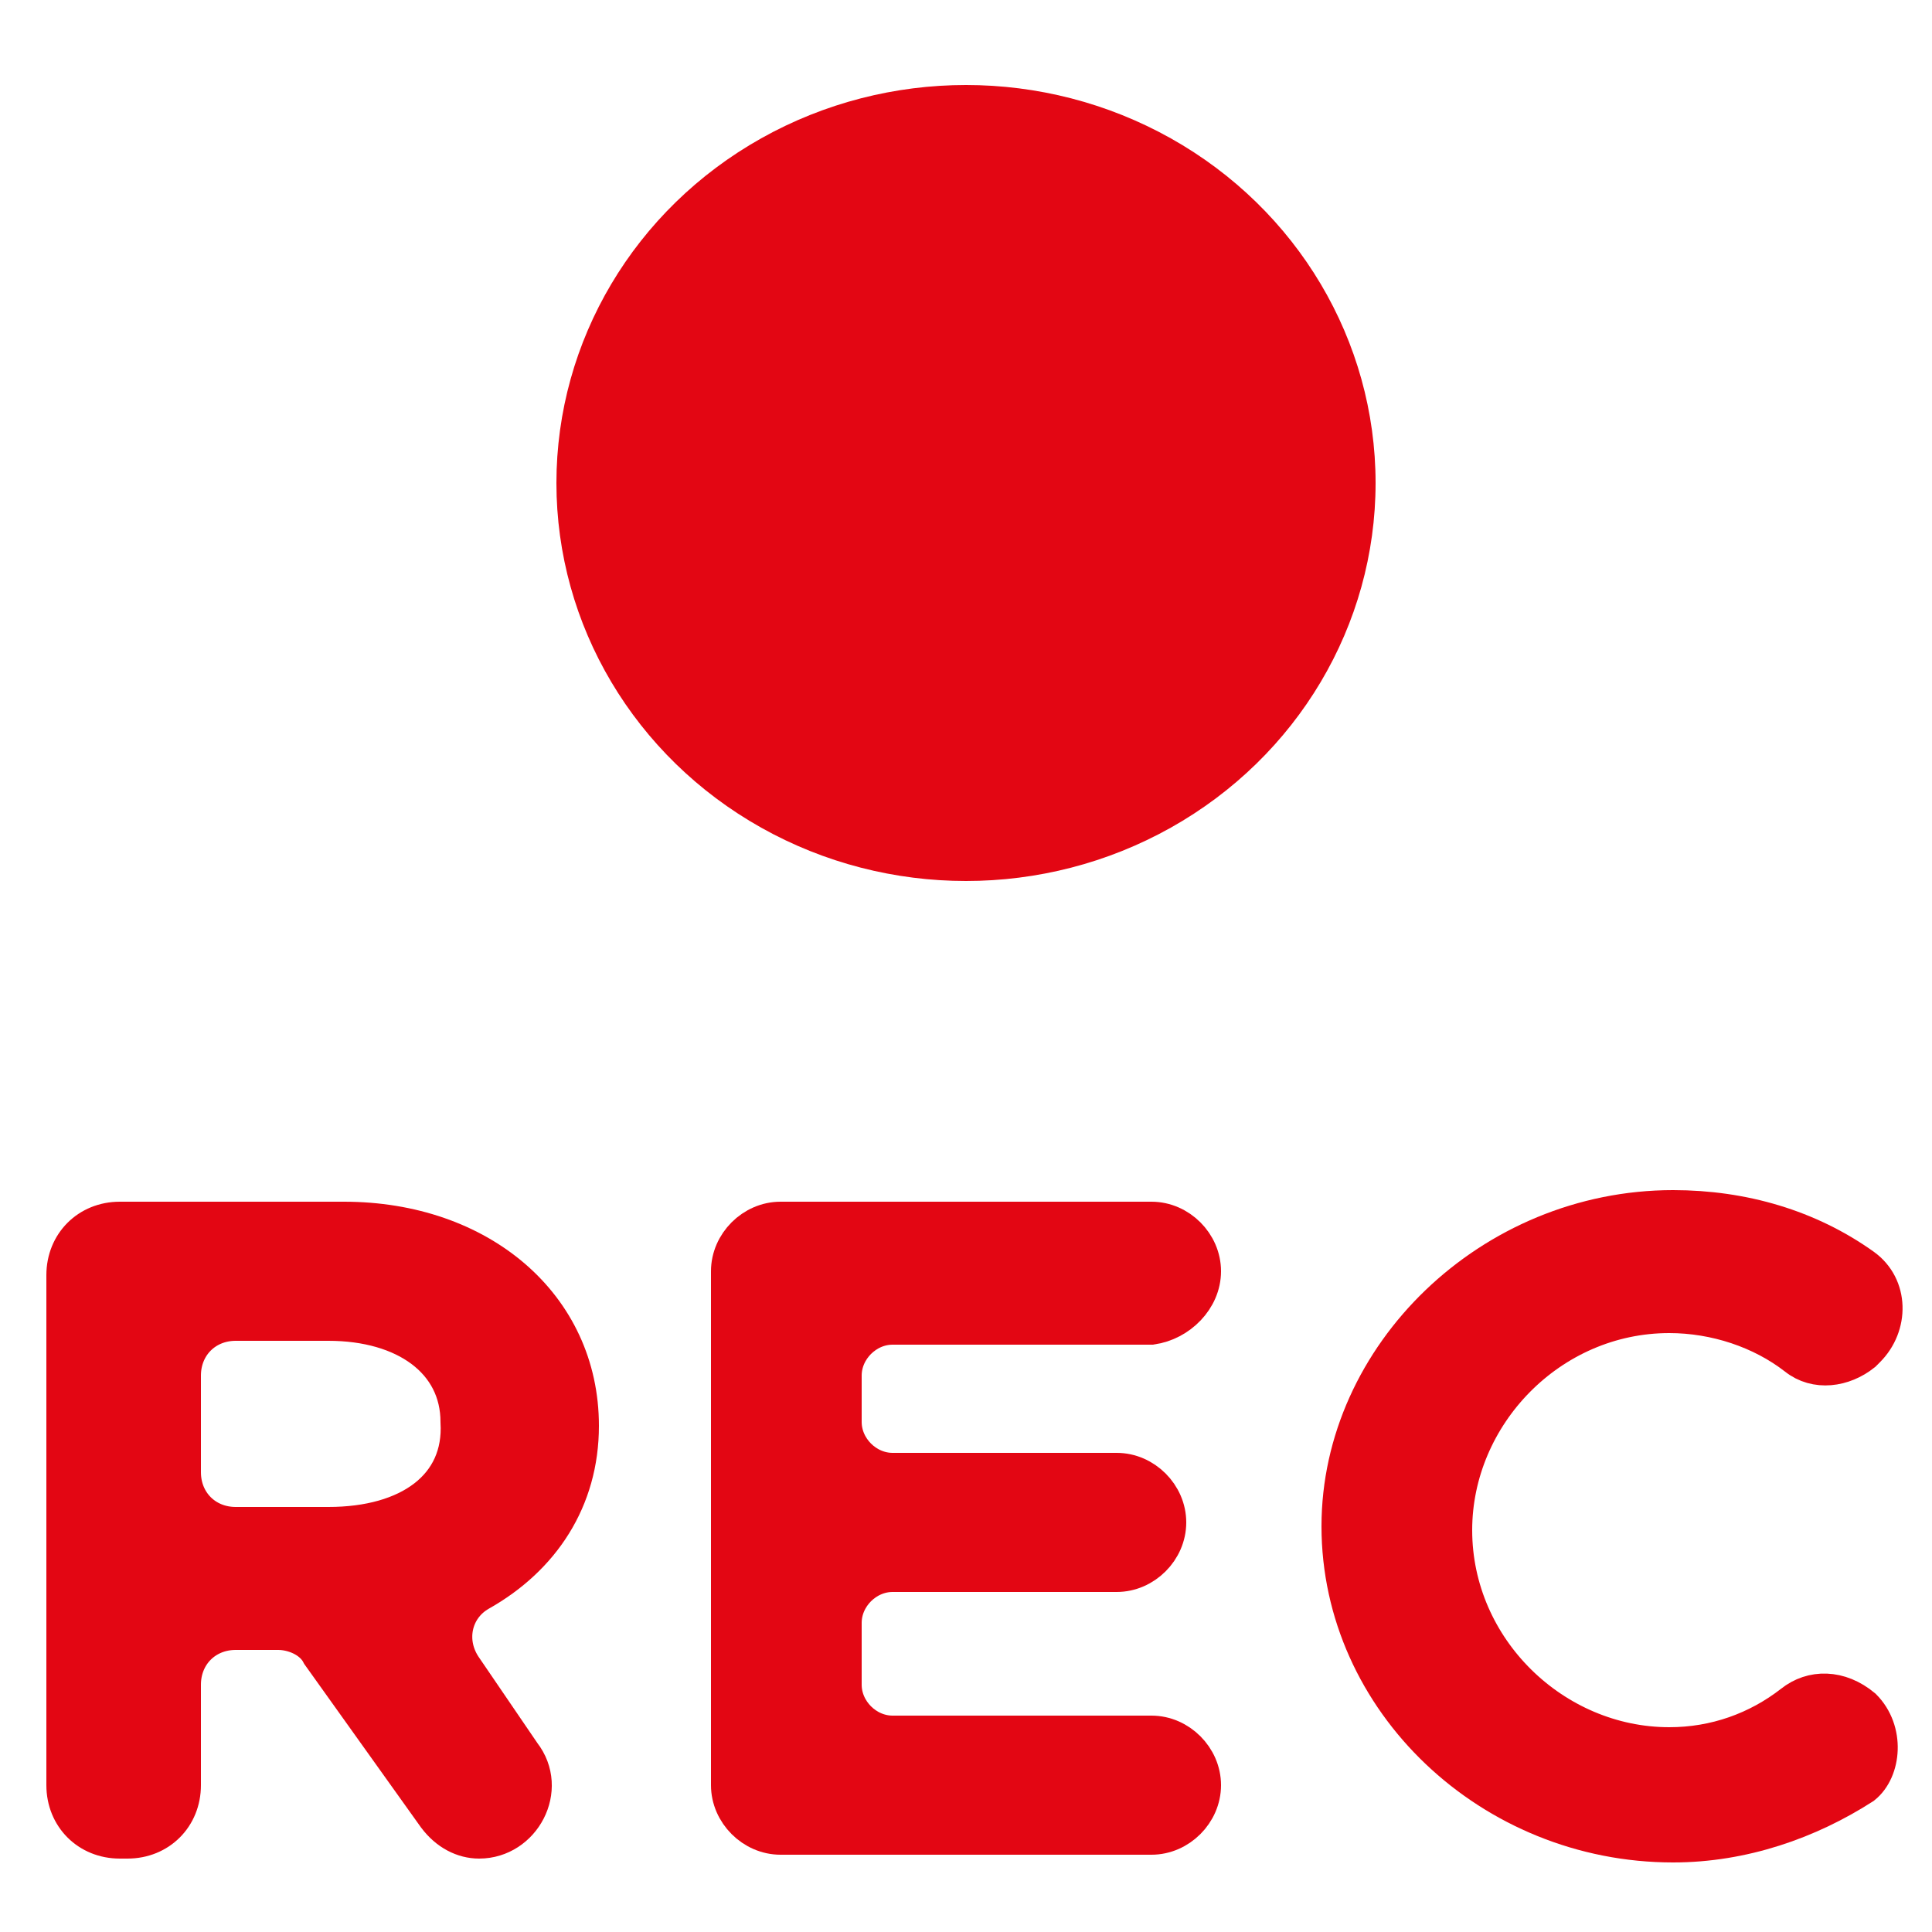
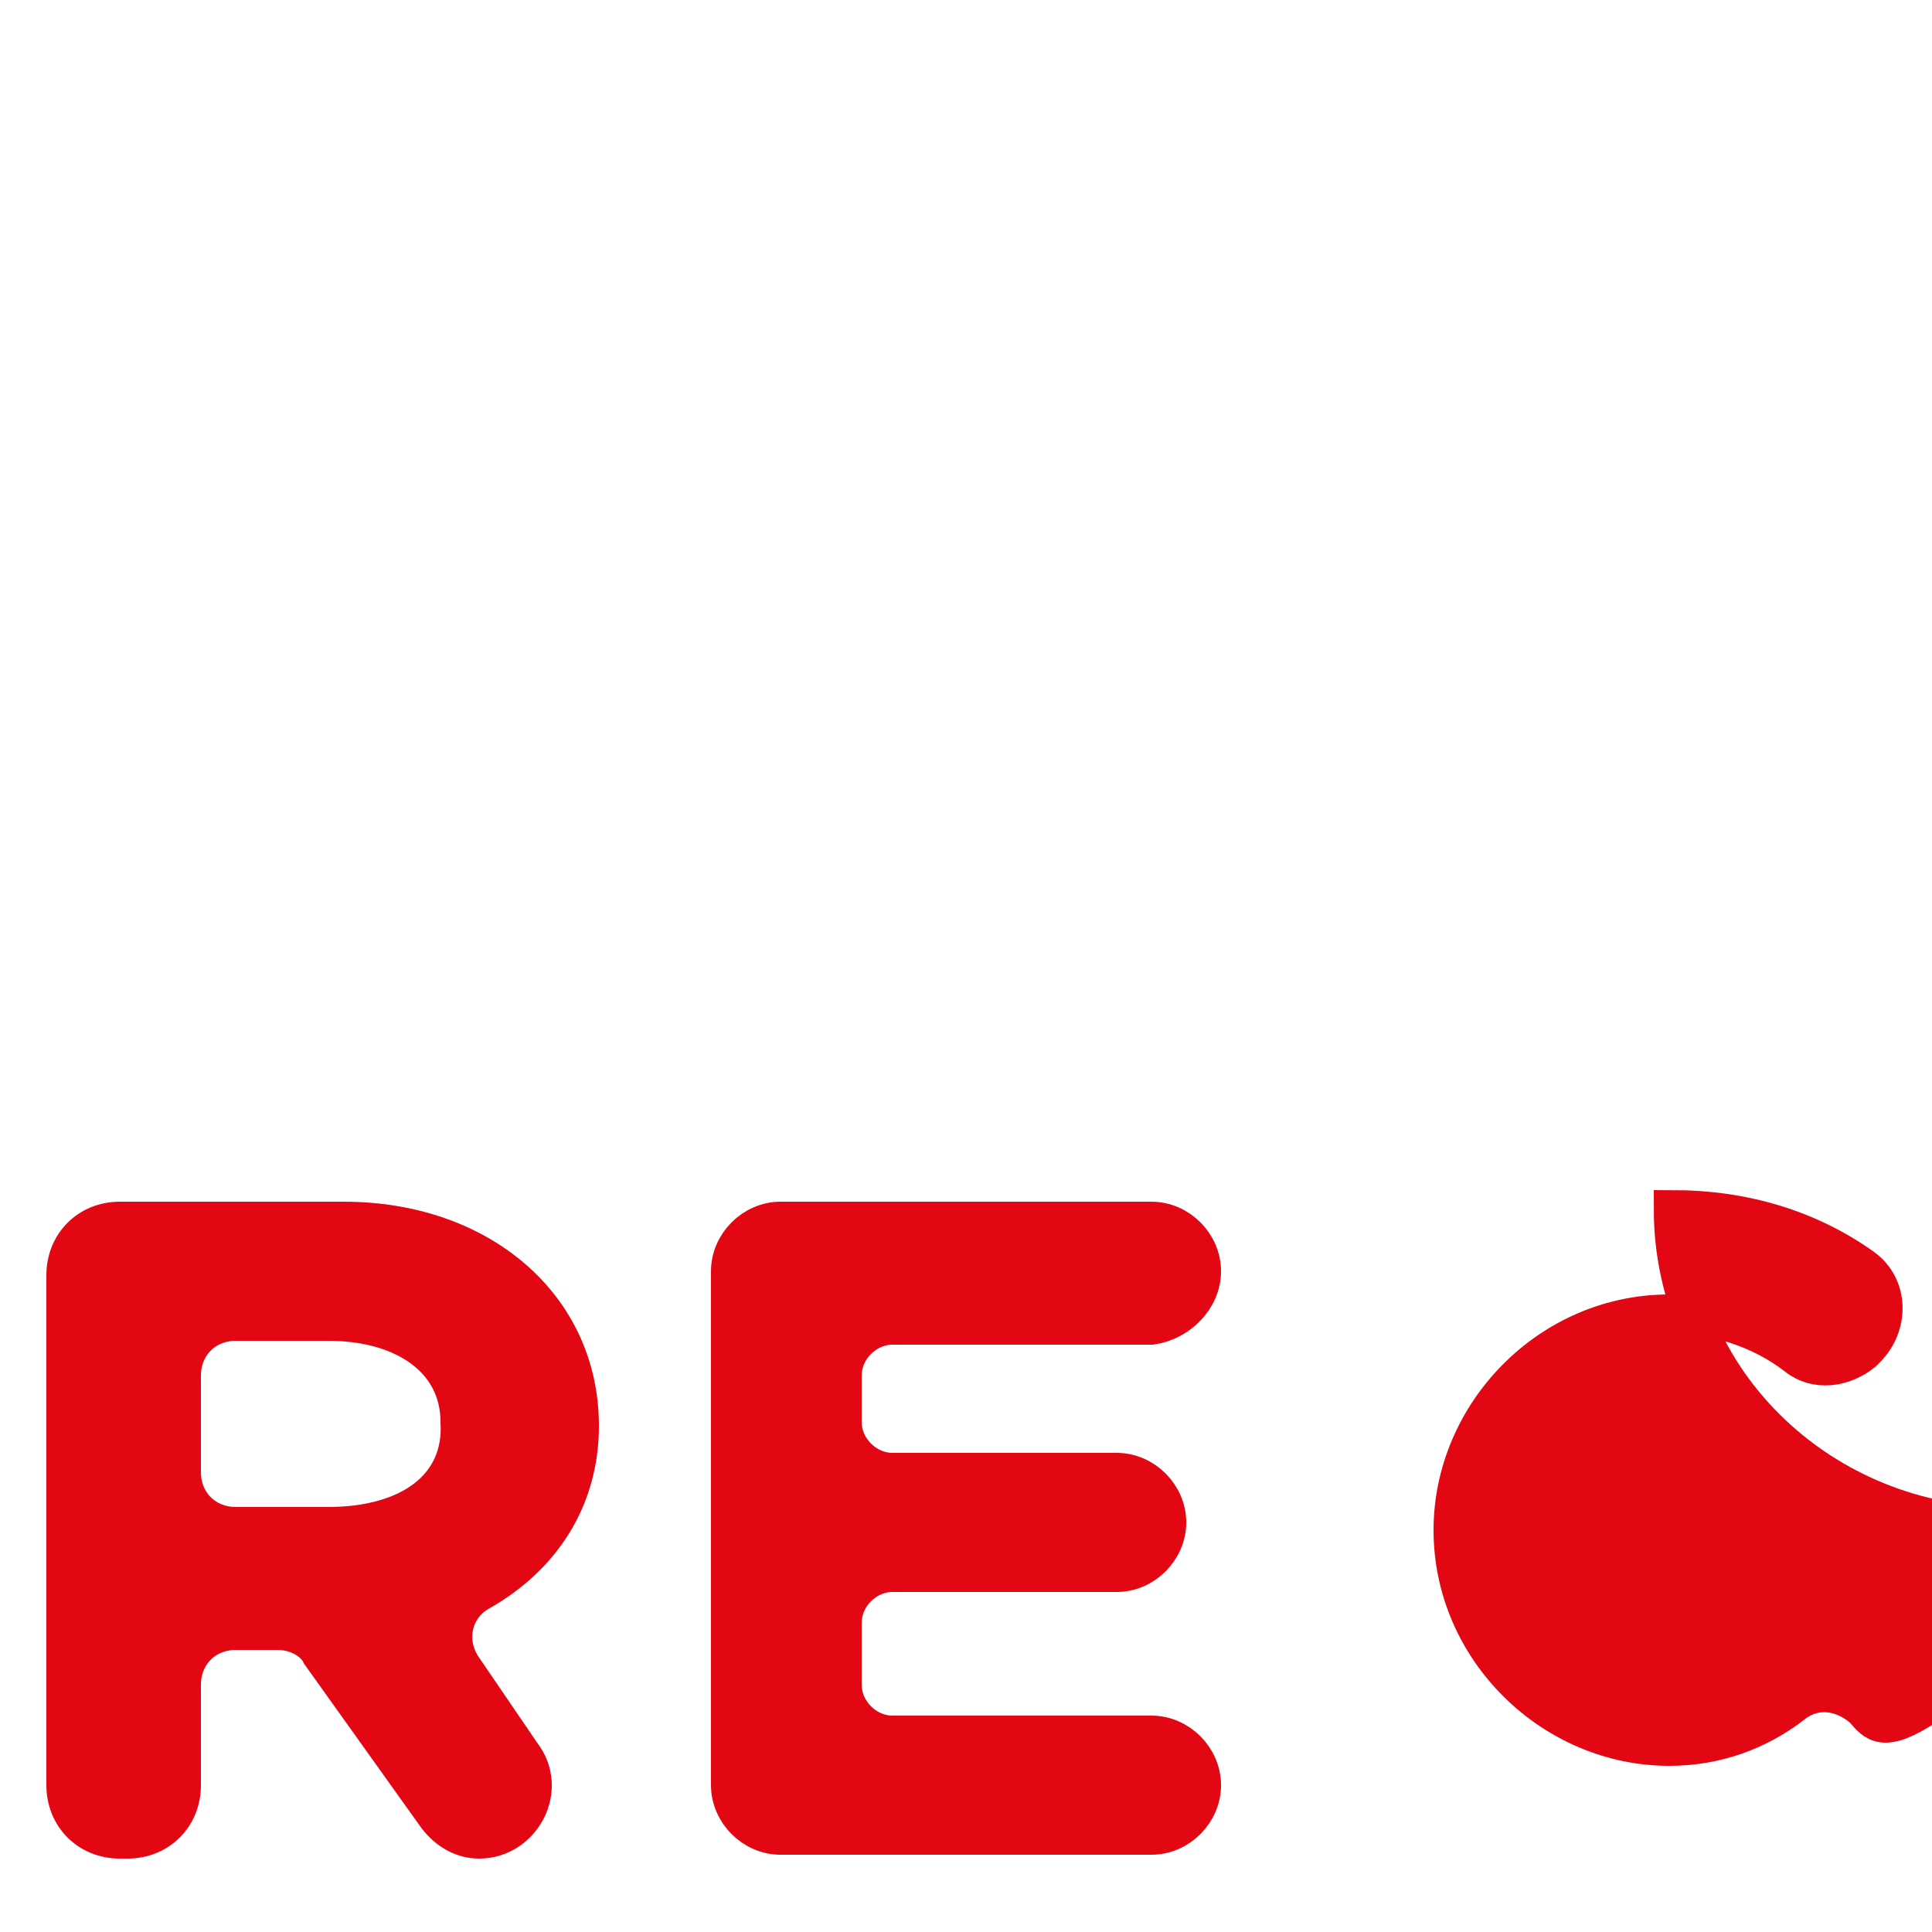
<svg xmlns="http://www.w3.org/2000/svg" version="1.1" id="Layer_1" x="0px" y="0px" viewBox="0 0 50 50" style="enable-background:new 0 0 50 50;" xml:space="preserve">
  <style type="text/css">
	.st0{fill:#E30613;}
	.st1{fill:#E30613;stroke:#E30613;stroke-miterlimit:10;}
</style>
  <g>
    <g>
-       <ellipse class="st0" cx="25" cy="12.5" rx="10.6" ry="10.3" />
-     </g>
+       </g>
  </g>
  <g>
    <path class="st1" d="M15,36.9c0-3.1-2.6-5.3-6.1-5.3H3.1c-0.8,0-1.4,0.6-1.4,1.4v13.2c0,0.8,0.6,1.4,1.4,1.4h0.2   c0.8,0,1.4-0.6,1.4-1.4v-2.6c0-0.8,0.6-1.4,1.4-1.4h1.1c0.4,0,0.9,0.2,1.1,0.6l3,4.2c0.3,0.4,0.7,0.6,1.1,0.6h0   c1.1,0,1.8-1.3,1.1-2.2L12,43.2c-0.5-0.7-0.3-1.6,0.4-2C14,40.3,15,38.8,15,36.9z M8.5,39.5H6.1c-0.8,0-1.4-0.6-1.4-1.4v-2.5   c0-0.8,0.6-1.4,1.4-1.4h2.4c2,0,3.4,1,3.4,2.6C12,38.5,10.6,39.5,8.5,39.5z" />
    <path class="st1" d="M31.1,32.9L31.1,32.9c0-0.7-0.6-1.3-1.3-1.3h-9.6c-0.7,0-1.3,0.6-1.3,1.3v13.3c0,0.7,0.6,1.3,1.3,1.3h9.6   c0.7,0,1.3-0.6,1.3-1.3v0c0-0.7-0.6-1.3-1.3-1.3h-6.7c-0.7,0-1.3-0.6-1.3-1.3V42c0-0.7,0.6-1.3,1.3-1.3h5.8c0.7,0,1.3-0.6,1.3-1.3   v0c0-0.7-0.6-1.3-1.3-1.3h-5.8c-0.7,0-1.3-0.6-1.3-1.3v-1.2c0-0.7,0.6-1.3,1.3-1.3h6.7C30.5,34.2,31.1,33.6,31.1,32.9z" />
-     <path class="st1" d="M48.2,44.2L48.2,44.2c-0.6-0.5-1.3-0.5-1.8-0.1c-0.9,0.7-2,1.1-3.2,1.1c-3,0-5.6-2.5-5.6-5.6   c0-3,2.5-5.6,5.6-5.6c1.2,0,2.4,0.4,3.3,1.1c0.5,0.4,1.2,0.3,1.7-0.1l0.1-0.1c0.6-0.6,0.6-1.6-0.1-2.1c-1.4-1-3.1-1.5-4.9-1.5   c-4.7,0-8.6,3.8-8.6,8.2c0,4.5,3.9,8.2,8.6,8.2c1.8,0,3.5-0.6,4.9-1.5C48.7,45.8,48.8,44.8,48.2,44.2z" />
+     <path class="st1" d="M48.2,44.2L48.2,44.2c-0.6-0.5-1.3-0.5-1.8-0.1c-0.9,0.7-2,1.1-3.2,1.1c-3,0-5.6-2.5-5.6-5.6   c0-3,2.5-5.6,5.6-5.6c1.2,0,2.4,0.4,3.3,1.1c0.5,0.4,1.2,0.3,1.7-0.1l0.1-0.1c0.6-0.6,0.6-1.6-0.1-2.1c-1.4-1-3.1-1.5-4.9-1.5   c0,4.5,3.9,8.2,8.6,8.2c1.8,0,3.5-0.6,4.9-1.5C48.7,45.8,48.8,44.8,48.2,44.2z" />
  </g>
</svg>